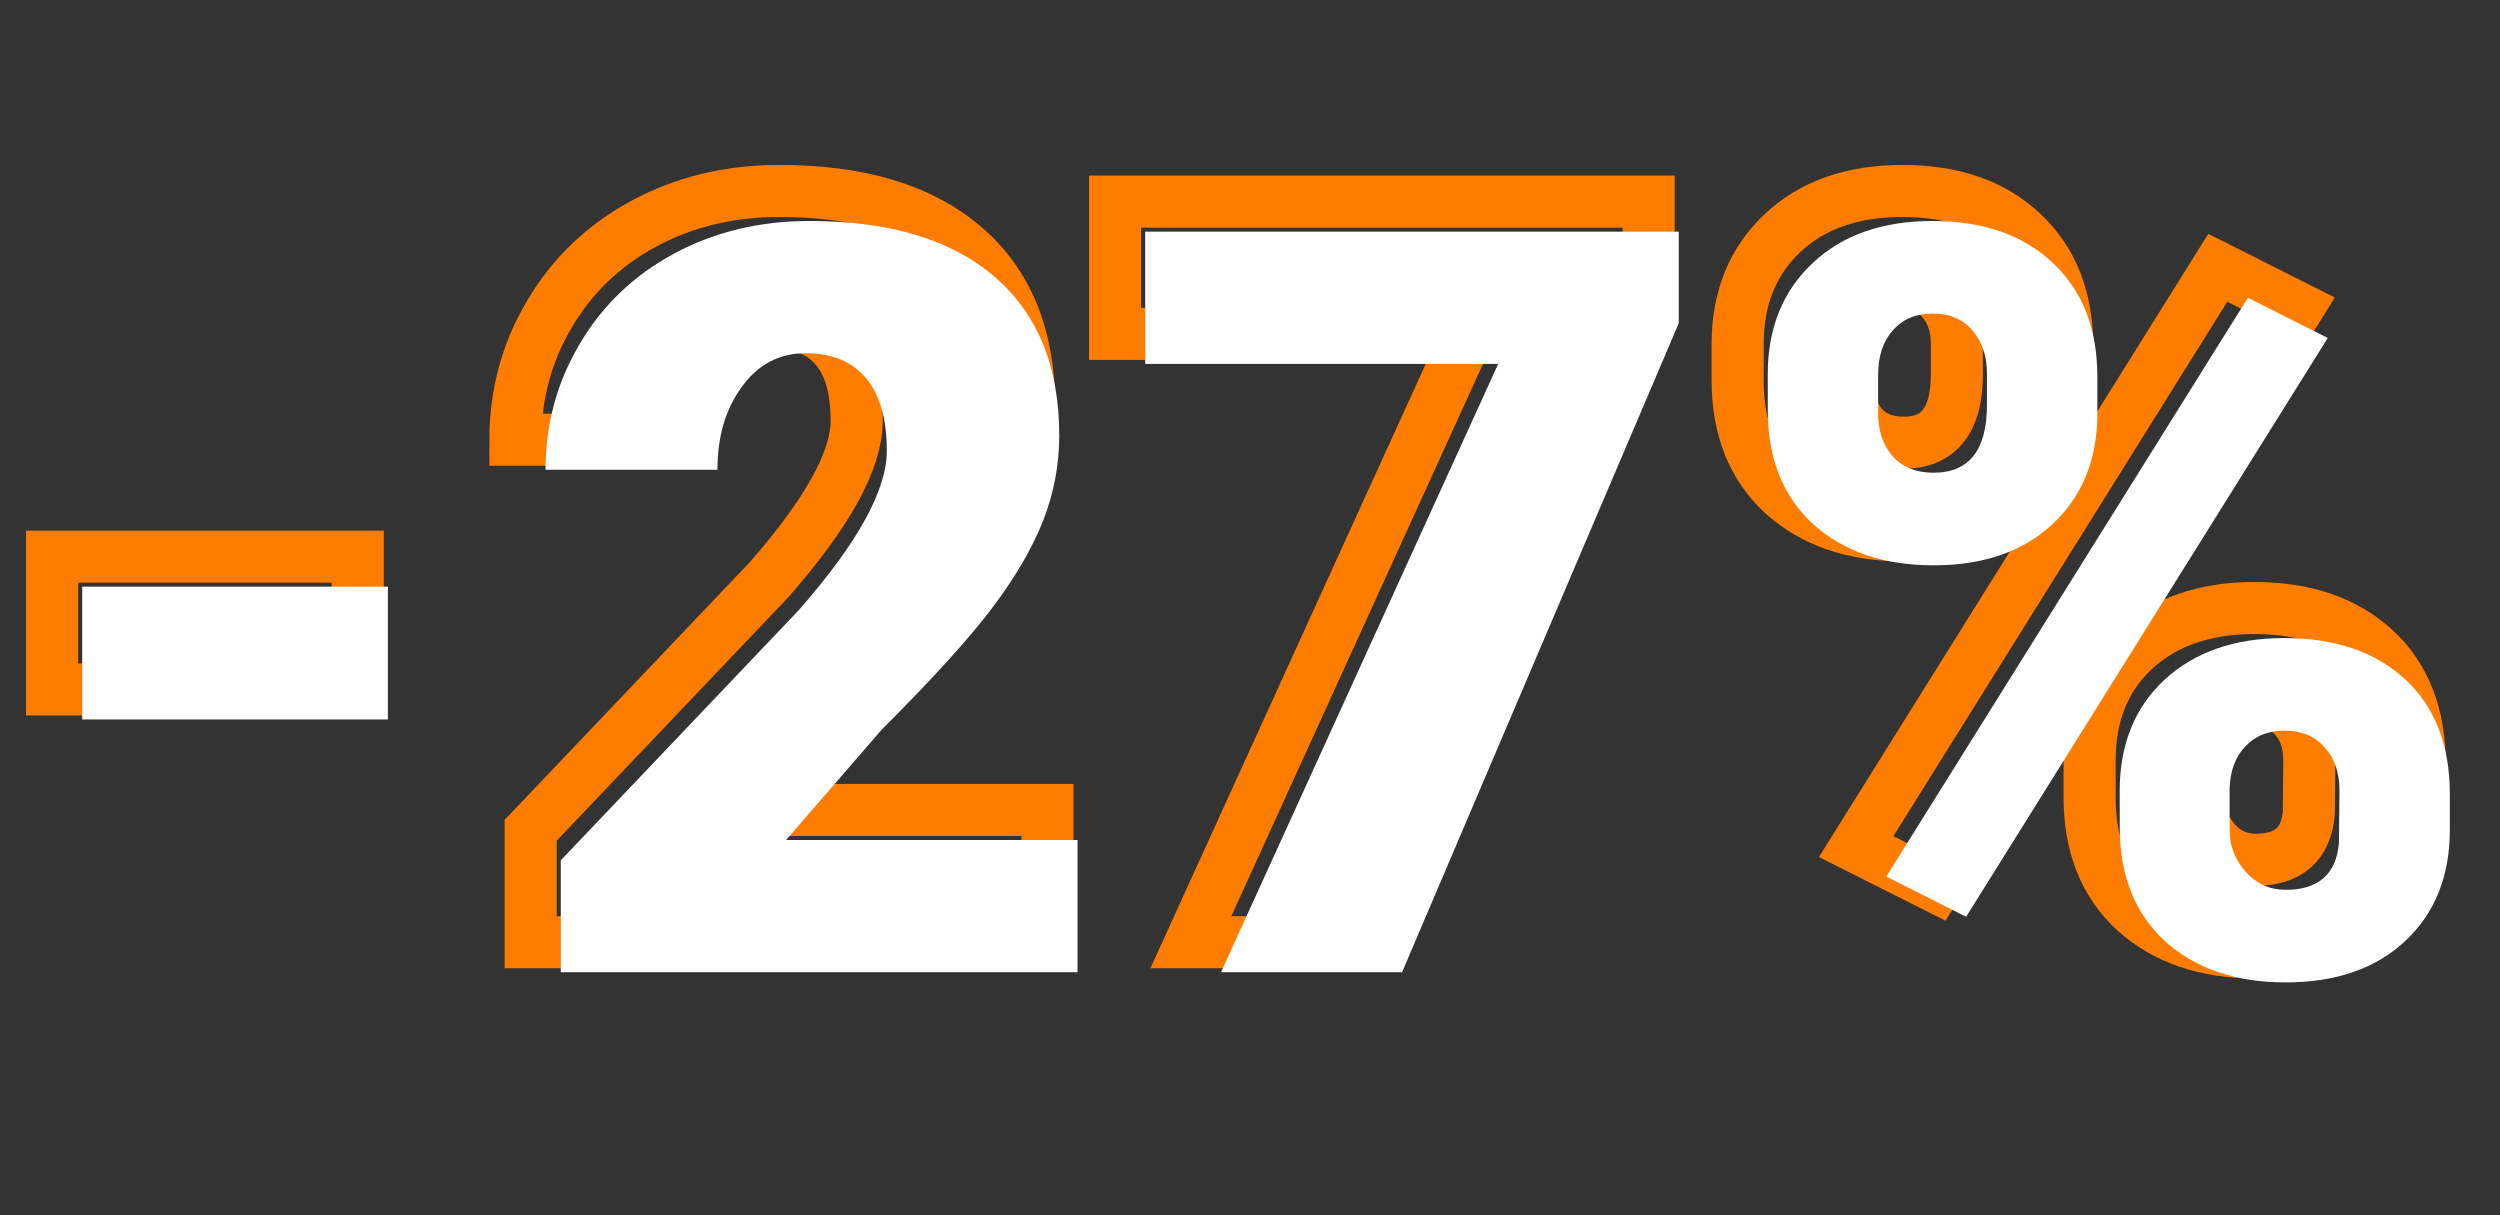
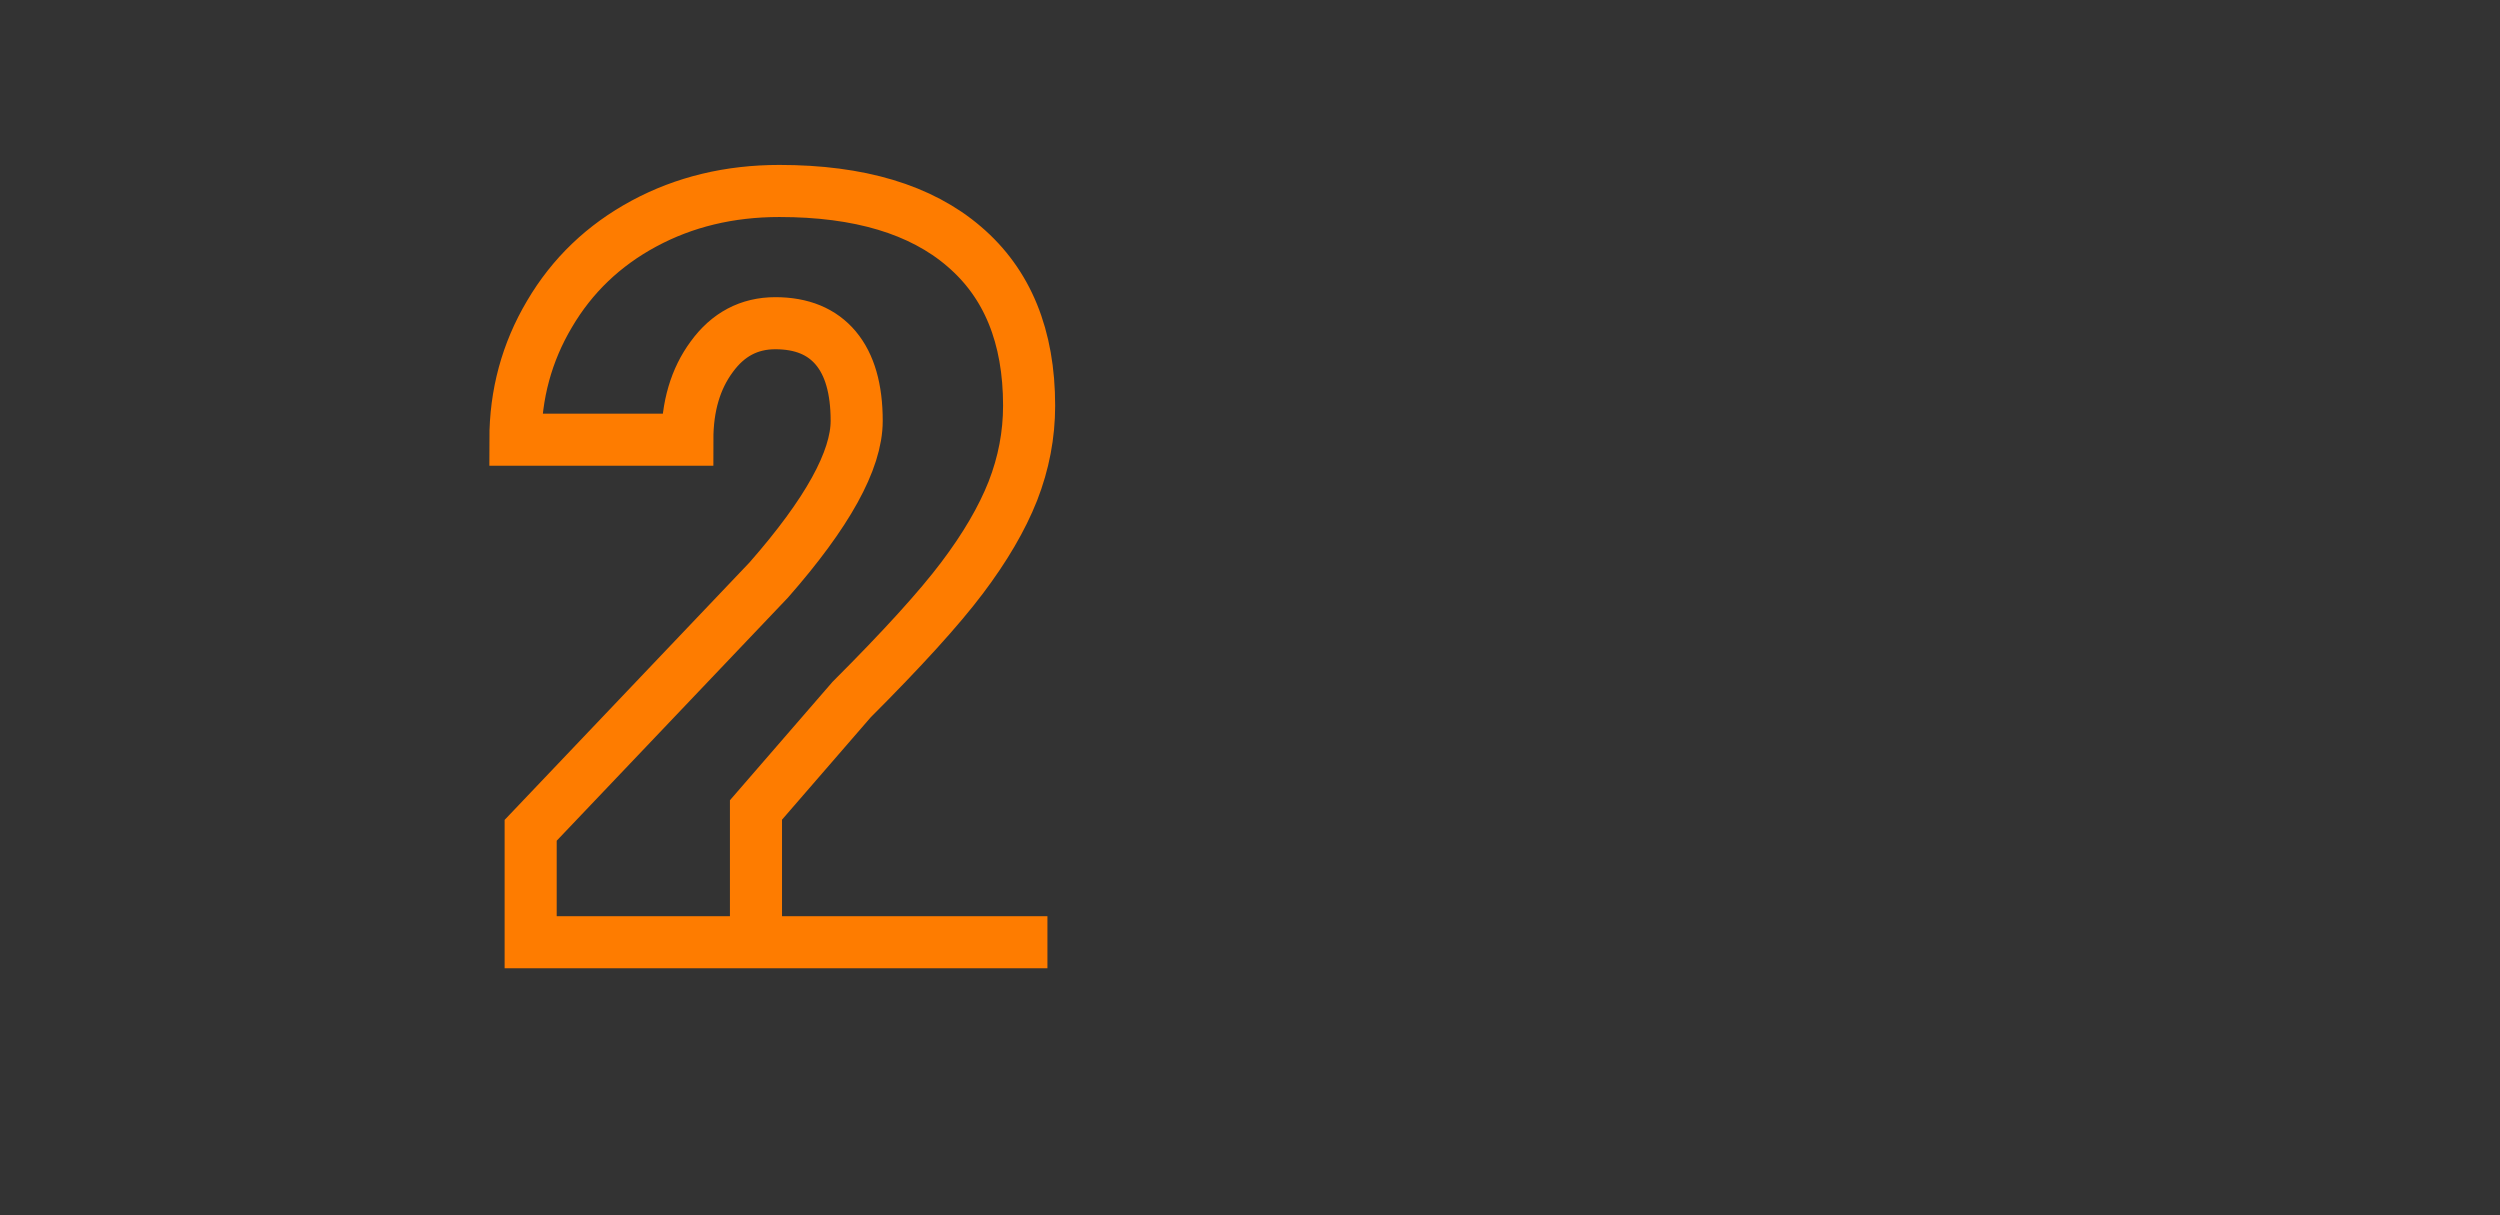
<svg xmlns="http://www.w3.org/2000/svg" width="144" height="70" viewBox="0 0 144 70" fill="none">
  <rect x="0" y="0" width="144" height="70" fill="#333333" stroke="none" />
-   <path d="M20.607 39.711H3V32.065H20.607V39.711Z" stroke="#FE7C00" stroke-width="3" />
-   <path d="M60.332 54.272H30.566V47.826L44.277 33.412C47.656 29.564 49.345 26.508 49.345 24.242C49.345 22.406 48.945 21.01 48.144 20.053C47.343 19.096 46.181 18.617 44.658 18.617C43.154 18.617 41.933 19.262 40.996 20.551C40.058 21.82 39.59 23.412 39.59 25.326H29.687C29.687 22.709 30.341 20.297 31.65 18.09C32.959 15.863 34.775 14.125 37.099 12.875C39.423 11.625 42.021 11 44.892 11C49.502 11 53.047 12.065 55.527 14.193C58.027 16.322 59.277 19.379 59.277 23.363C59.277 25.043 58.965 26.684 58.34 28.285C57.715 29.867 56.738 31.537 55.41 33.295C54.101 35.033 51.982 37.367 49.052 40.297L43.544 46.654H60.332V54.272Z" stroke="#FE7C00" stroke-width="3" />
-   <path d="M94.96 16.889L79.023 54.272H68.593L84.56 19.232H64.228V11.615H94.96V16.889Z" stroke="#FE7C00" stroke-width="3" />
-   <path d="M100.088 19.818C100.088 17.182 100.947 15.053 102.666 13.432C104.384 11.81 106.689 11 109.58 11C112.509 11 114.824 11.81 116.523 13.432C118.222 15.033 119.072 17.211 119.072 19.965V22.074C119.072 24.711 118.222 26.83 116.523 28.432C114.824 30.033 112.529 30.834 109.638 30.834C106.767 30.834 104.453 30.043 102.695 28.461C100.957 26.859 100.088 24.672 100.088 21.898V19.818ZM106.445 22.074C106.445 23.09 106.728 23.92 107.295 24.564C107.861 25.189 108.642 25.502 109.638 25.502C111.689 25.502 112.714 24.193 112.714 21.576V19.818C112.714 18.803 112.441 17.973 111.894 17.328C111.347 16.664 110.576 16.332 109.58 16.332C108.623 16.332 107.861 16.654 107.295 17.299C106.728 17.924 106.445 18.783 106.445 19.877V22.074ZM120.361 43.812C120.361 41.156 121.22 39.027 122.939 37.426C124.677 35.824 126.982 35.023 129.853 35.023C132.763 35.023 135.078 35.815 136.796 37.397C138.515 38.978 139.375 41.185 139.375 44.018V46.068C139.375 48.725 138.525 50.853 136.826 52.455C135.127 54.057 132.822 54.857 129.912 54.857C127.041 54.857 124.726 54.066 122.968 52.484C121.23 50.883 120.361 48.695 120.361 45.922V43.812ZM126.689 46.068C126.689 46.986 127.002 47.797 127.627 48.5C128.252 49.184 129.013 49.525 129.912 49.525C131.806 49.525 132.832 48.627 132.988 46.83L133.017 43.812C133.017 42.777 132.734 41.947 132.168 41.322C131.601 40.678 130.83 40.355 129.853 40.355C128.916 40.355 128.164 40.658 127.597 41.264C127.031 41.85 126.728 42.65 126.689 43.666V46.068ZM111.513 51.078L106.914 48.764L127.744 15.424L132.343 17.738L111.513 51.078Z" stroke="#FE7C00" stroke-width="3" />
-   <path d="M22.343 41.44H4.736V33.793H22.343V41.44ZM62.067 56H32.302V49.555L46.013 35.141C49.391 31.293 51.081 28.236 51.081 25.971C51.081 24.135 50.681 22.738 49.88 21.781C49.079 20.824 47.917 20.346 46.393 20.346C44.889 20.346 43.669 20.99 42.731 22.279C41.794 23.549 41.325 25.141 41.325 27.055H31.423C31.423 24.438 32.077 22.025 33.386 19.818C34.694 17.592 36.511 15.854 38.835 14.604C41.159 13.354 43.757 12.729 46.628 12.729C51.237 12.729 54.782 13.793 57.263 15.922C59.763 18.051 61.013 21.107 61.013 25.092C61.013 26.771 60.7 28.412 60.075 30.014C59.45 31.596 58.473 33.266 57.145 35.023C55.837 36.762 53.718 39.096 50.788 42.025L45.28 48.383H62.067V56ZM96.696 18.617L80.759 56H70.329L86.296 20.961H65.964V13.344H96.696V18.617ZM101.823 21.547C101.823 18.91 102.682 16.781 104.401 15.16C106.12 13.539 108.425 12.729 111.315 12.729C114.245 12.729 116.559 13.539 118.259 15.16C119.958 16.762 120.807 18.939 120.807 21.693V23.803C120.807 26.439 119.958 28.559 118.259 30.16C116.559 31.762 114.264 32.562 111.374 32.562C108.503 32.562 106.188 31.771 104.43 30.189C102.692 28.588 101.823 26.4 101.823 23.627V21.547ZM108.18 23.803C108.18 24.818 108.464 25.648 109.03 26.293C109.596 26.918 110.378 27.23 111.374 27.23C113.425 27.23 114.45 25.922 114.45 23.305V21.547C114.45 20.531 114.177 19.701 113.63 19.057C113.083 18.393 112.311 18.061 111.315 18.061C110.358 18.061 109.596 18.383 109.03 19.027C108.464 19.652 108.18 20.512 108.18 21.605V23.803ZM122.096 45.541C122.096 42.885 122.956 40.756 124.675 39.154C126.413 37.553 128.718 36.752 131.589 36.752C134.499 36.752 136.813 37.543 138.532 39.125C140.251 40.707 141.11 42.914 141.11 45.746V47.797C141.11 50.453 140.261 52.582 138.561 54.184C136.862 55.785 134.557 56.586 131.647 56.586C128.776 56.586 126.462 55.795 124.704 54.213C122.966 52.611 122.096 50.424 122.096 47.65V45.541ZM128.425 47.797C128.425 48.715 128.737 49.525 129.362 50.228C129.987 50.912 130.749 51.254 131.647 51.254C133.542 51.254 134.567 50.355 134.723 48.559L134.753 45.541C134.753 44.506 134.47 43.676 133.903 43.051C133.337 42.406 132.565 42.084 131.589 42.084C130.651 42.084 129.899 42.387 129.333 42.992C128.766 43.578 128.464 44.379 128.425 45.395V47.797ZM113.249 52.807L108.649 50.492L129.479 17.152L134.079 19.467L113.249 52.807Z" fill="white" />
+   <path d="M60.332 54.272H30.566V47.826L44.277 33.412C47.656 29.564 49.345 26.508 49.345 24.242C49.345 22.406 48.945 21.01 48.144 20.053C47.343 19.096 46.181 18.617 44.658 18.617C43.154 18.617 41.933 19.262 40.996 20.551C40.058 21.82 39.59 23.412 39.59 25.326H29.687C29.687 22.709 30.341 20.297 31.65 18.09C32.959 15.863 34.775 14.125 37.099 12.875C39.423 11.625 42.021 11 44.892 11C49.502 11 53.047 12.065 55.527 14.193C58.027 16.322 59.277 19.379 59.277 23.363C59.277 25.043 58.965 26.684 58.34 28.285C57.715 29.867 56.738 31.537 55.41 33.295C54.101 35.033 51.982 37.367 49.052 40.297L43.544 46.654V54.272Z" stroke="#FE7C00" stroke-width="3" />
</svg>